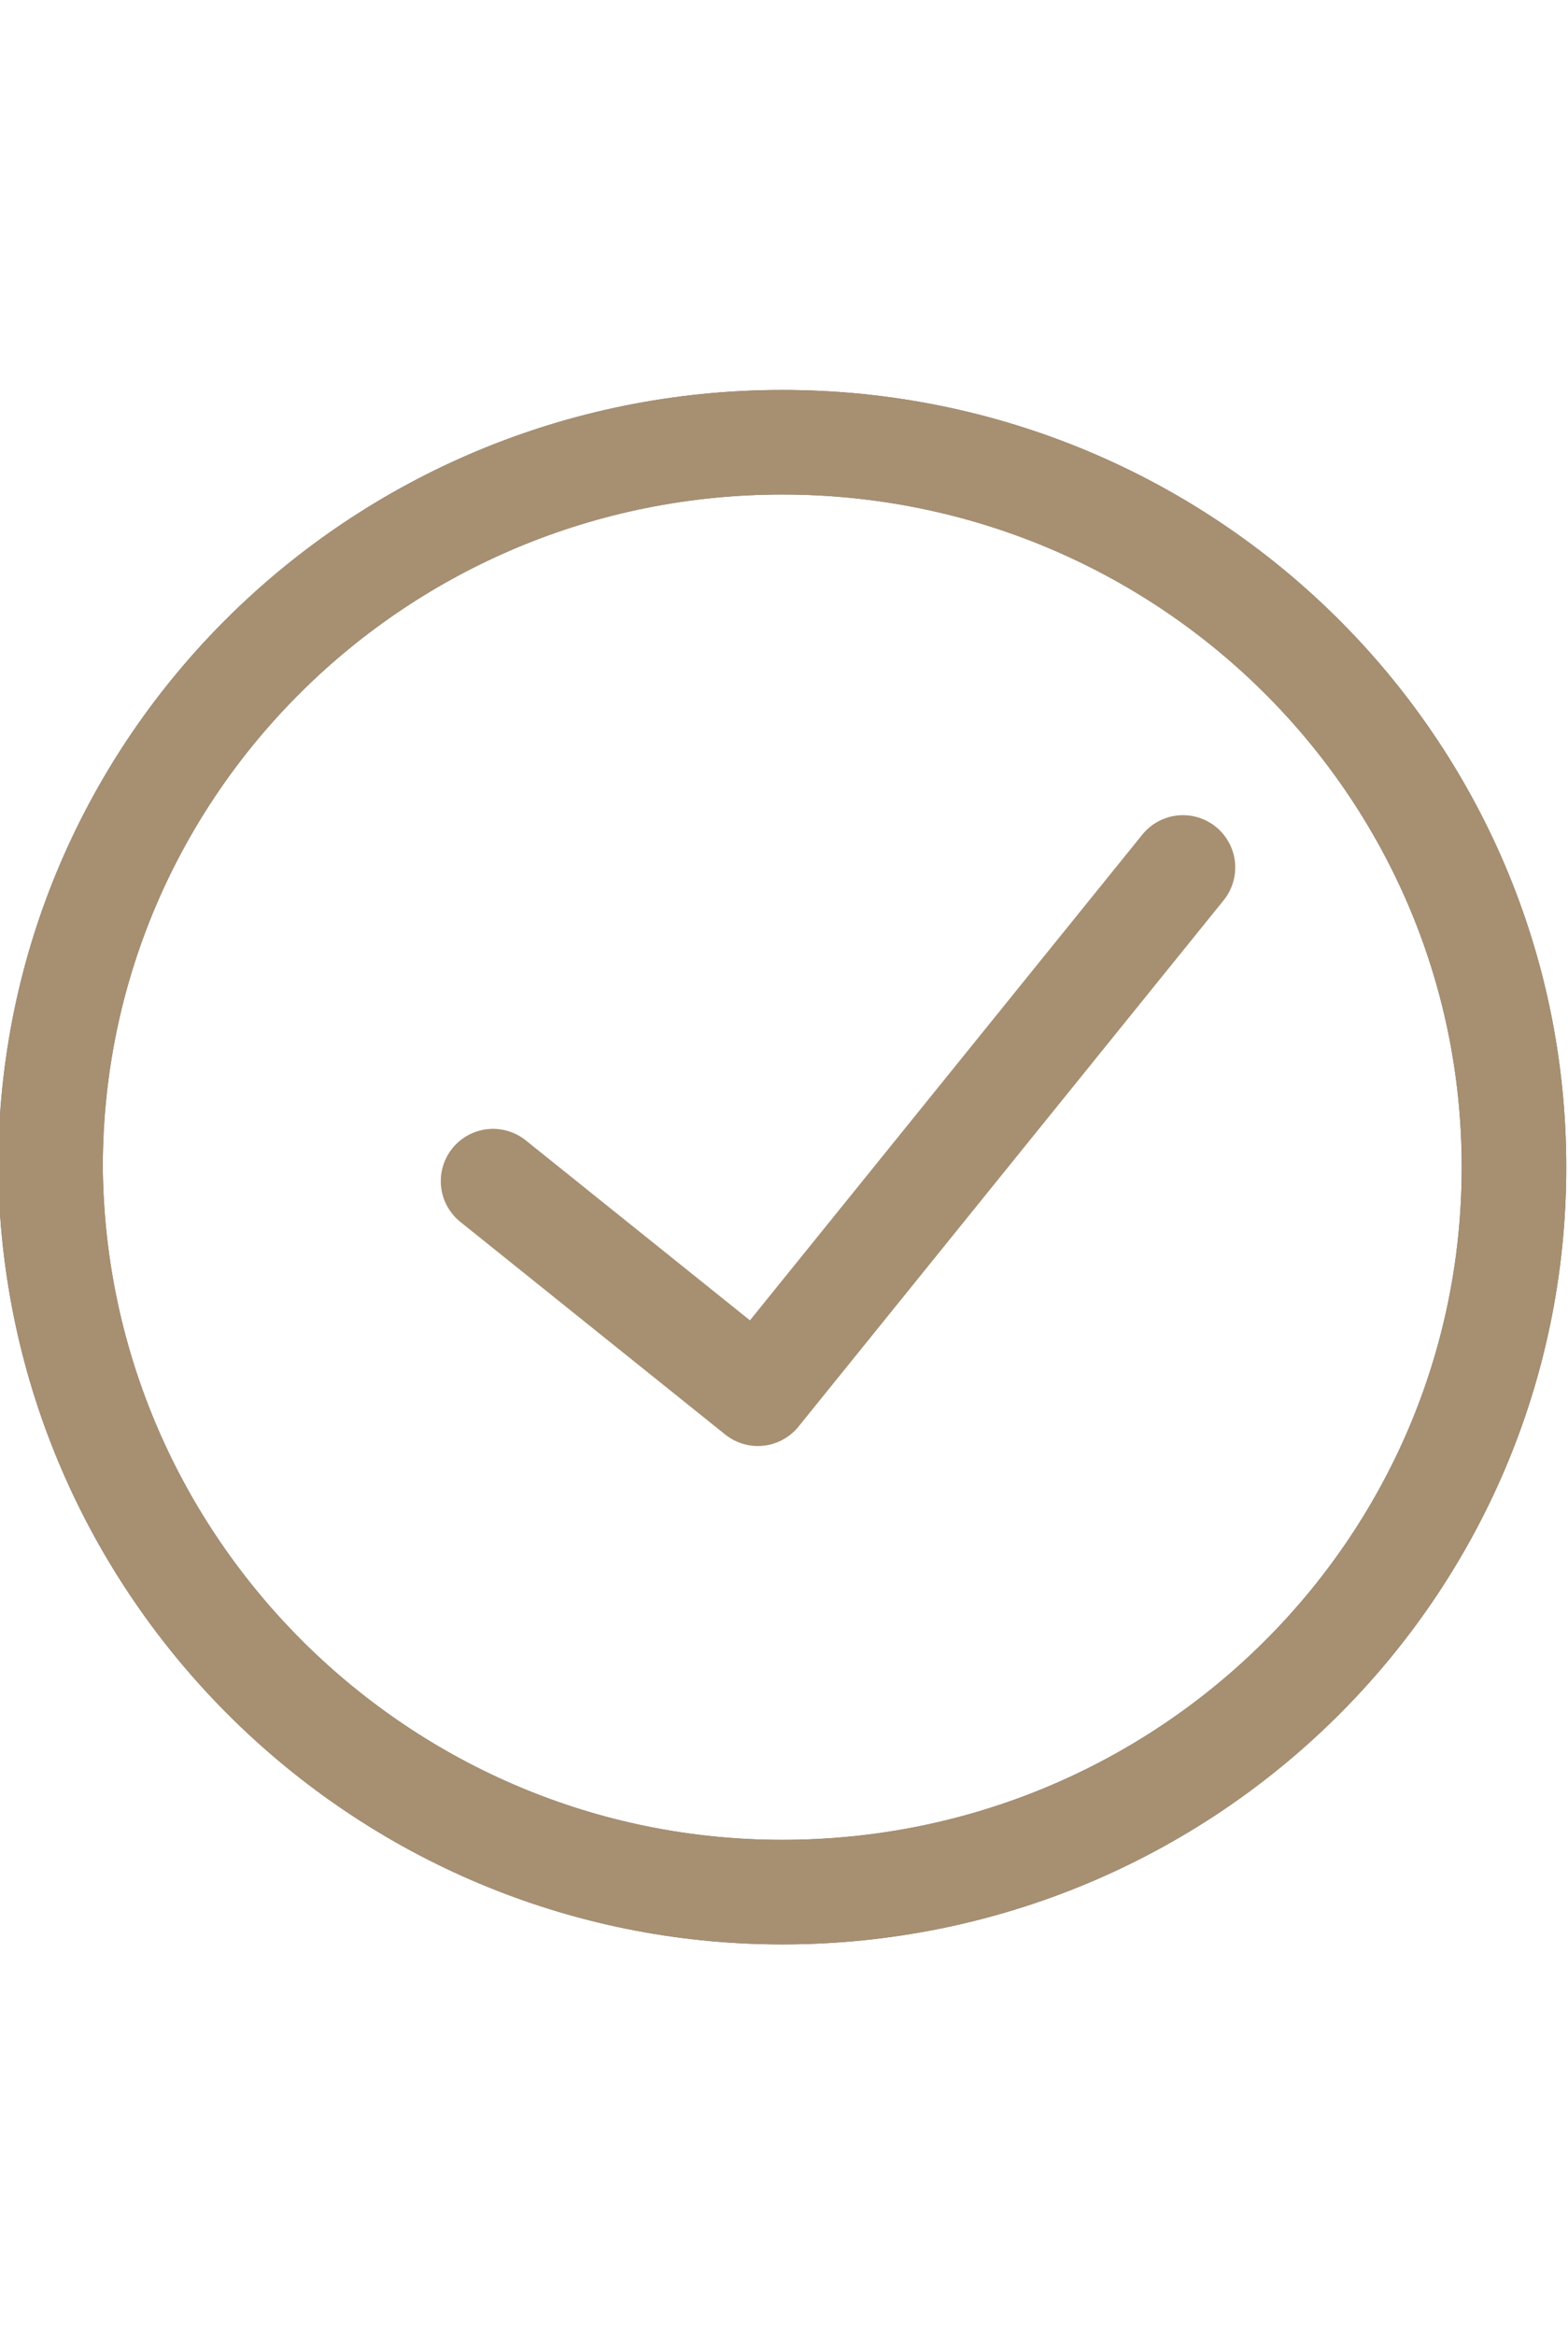
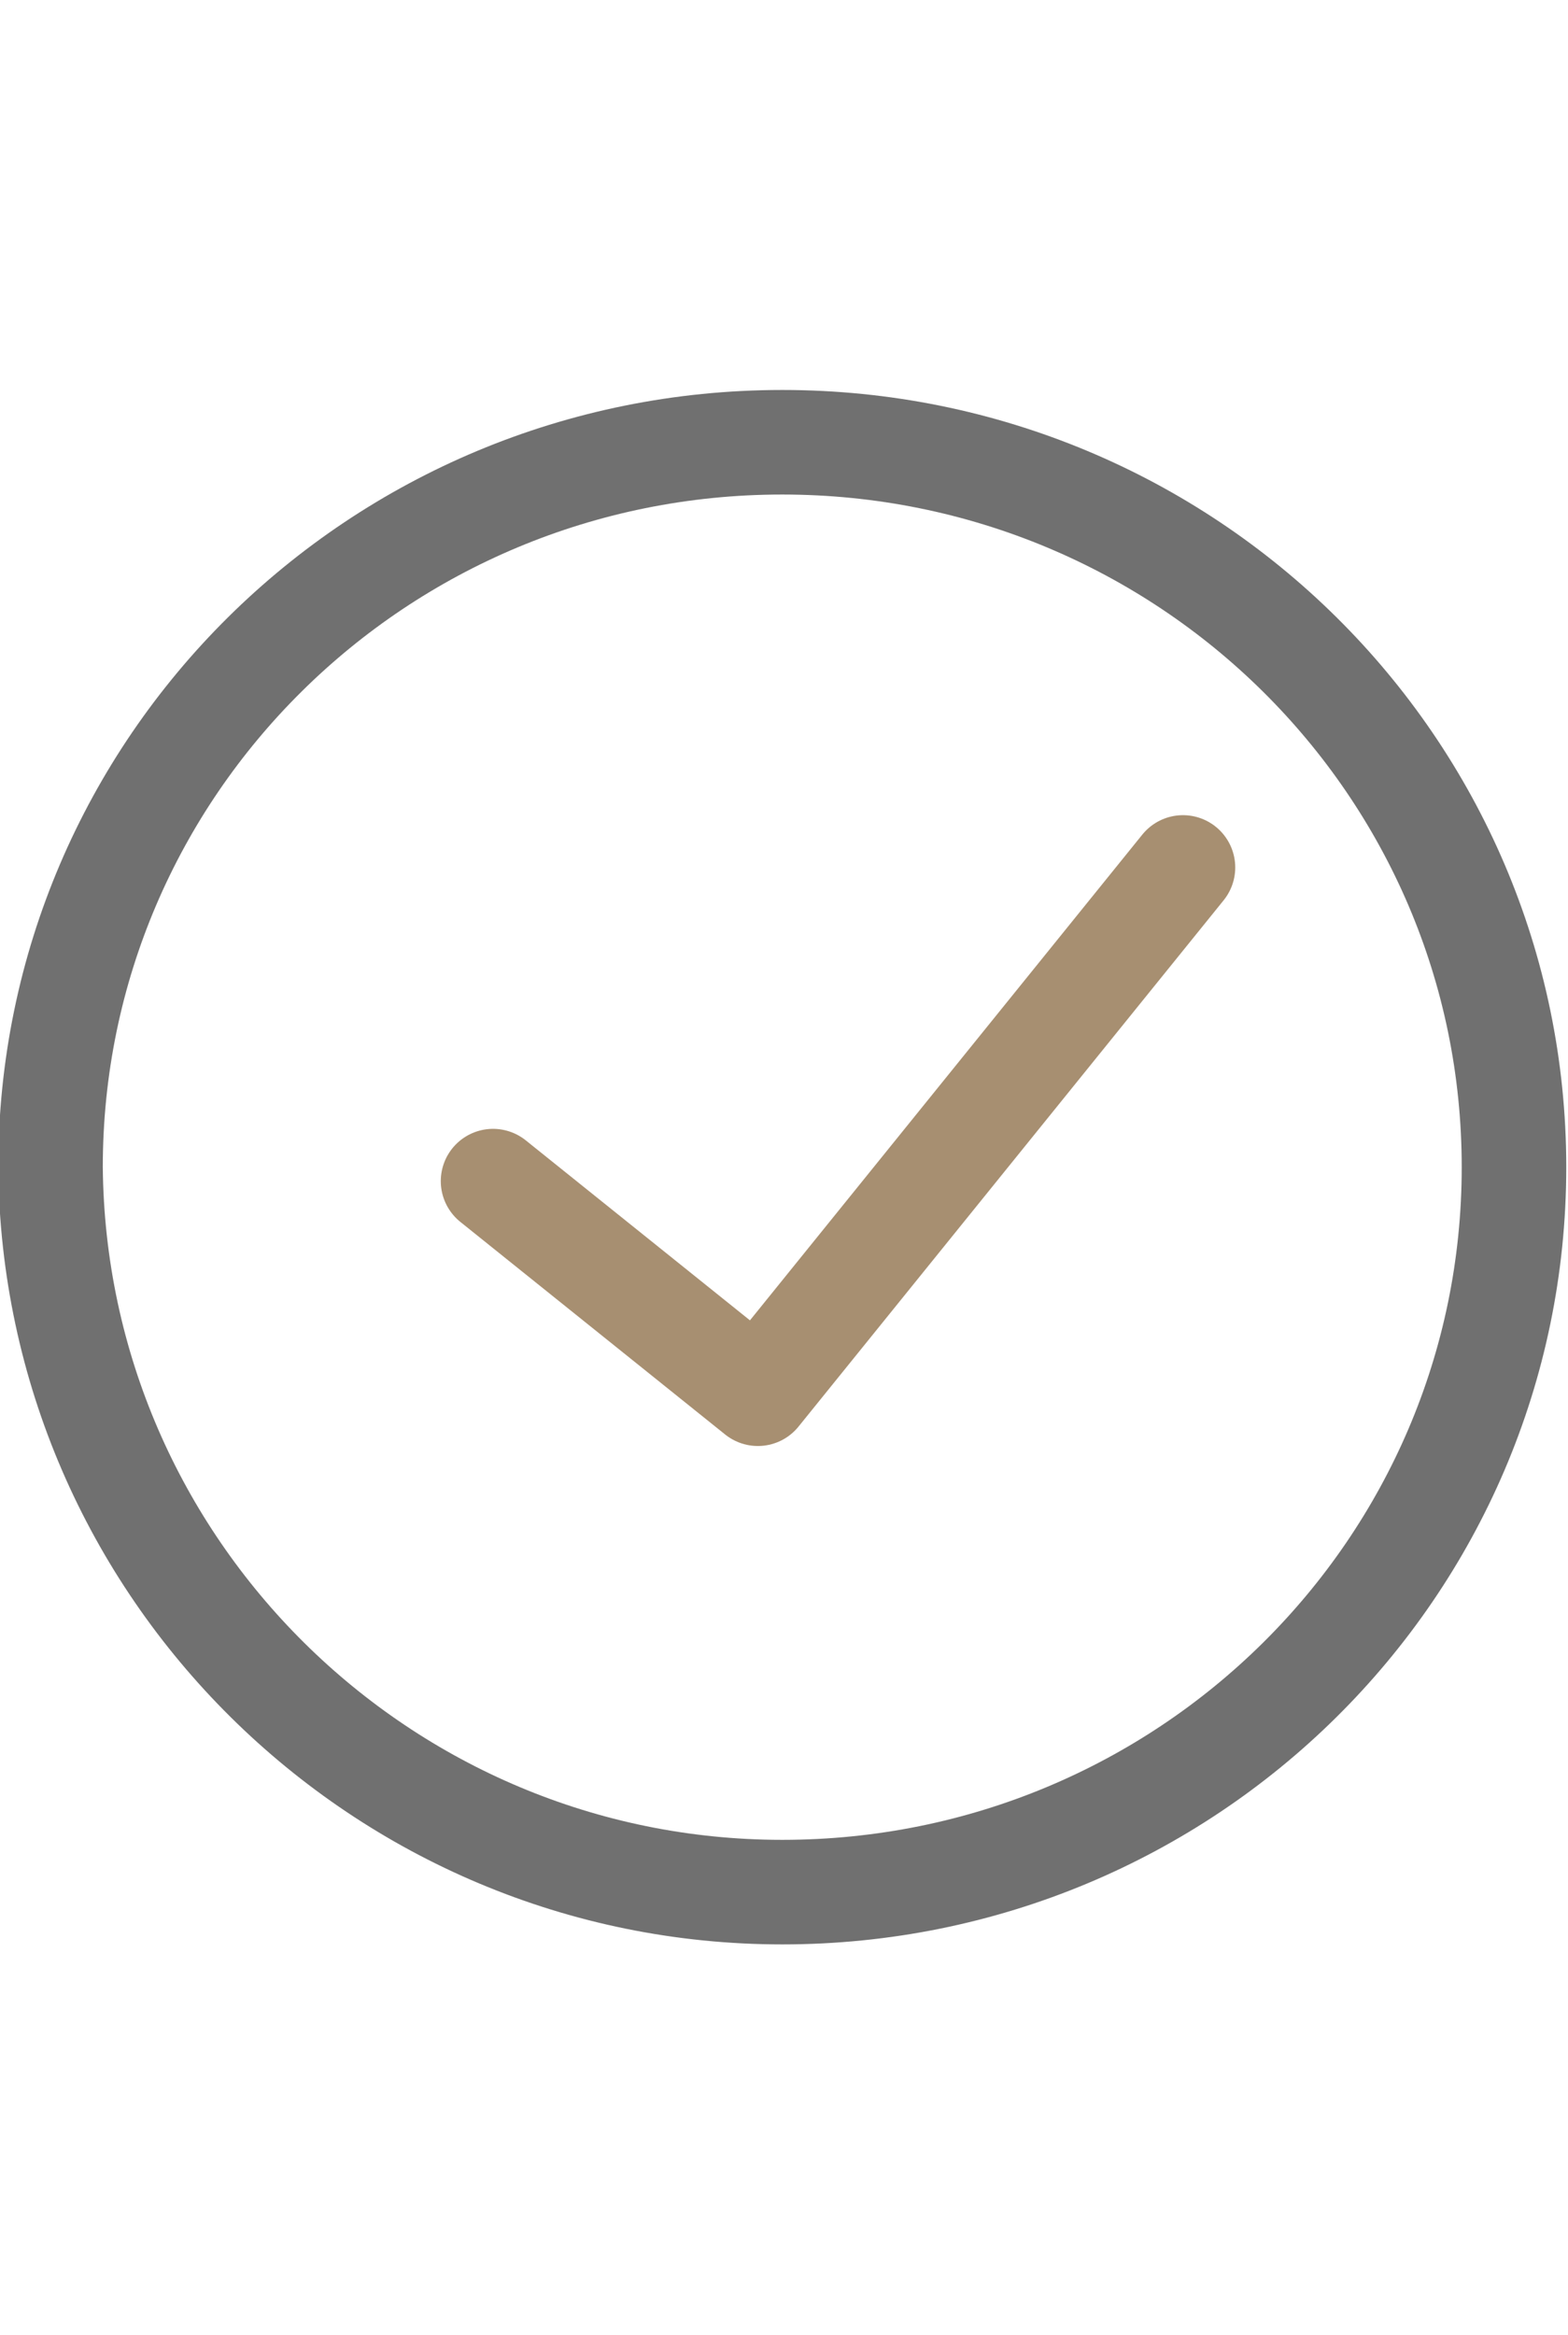
<svg xmlns="http://www.w3.org/2000/svg" version="1.1" id="Ebene_1" x="0px" y="0px" viewBox="0 0 45 67" style="enable-background:new 0 0 45 67;" xml:space="preserve">
  <style type="text/css"> .st0{fill:none;stroke:#707070;stroke-width:3;stroke-linecap:round;stroke-linejoin:round;} .st1{fill:none;stroke:#A78F71;stroke-width:3;stroke-linecap:round;stroke-linejoin:round;} </style>
  <g id="Gruppe_5" transform="translate(944.75 2314.289)">
    <g id="Gruppe_3" transform="translate(0 0)">
      <path id="Pfad_3" class="st0" d="M-922.3-2260c11.6,0,21-9.3,21-20.8c0,0,0,0,0,0c0-11.5-9.4-20.8-21-20.8c0,0,0,0,0,0 c-11.6,0-21,9.3-21,20.8c0,0,0,0,0,0C-943.2-2269.3-933.8-2260-922.3-2260C-922.3-2260-922.3-2260-922.3-2260" />
    </g>
    <g id="Gruppe_4" transform="translate(0 0)">
-       <path id="Pfad_4" class="st1" d="M-922.3-2260c11.6,0,21-9.3,21-20.8c0,0,0,0,0,0c0-11.5-9.4-20.8-21-20.8c0,0,0,0,0,0 c-11.6,0-21,9.3-21,20.8c0,0,0,0,0,0C-943.2-2269.3-933.8-2260-922.3-2260C-922.3-2260-922.3-2260-922.3-2260z" />
-     </g>
+       </g>
    <path id="Pfad_6" class="st1" d="M-930.6-2280.4l7.6,6.1l12.2-15.1" />
  </g>
</svg>